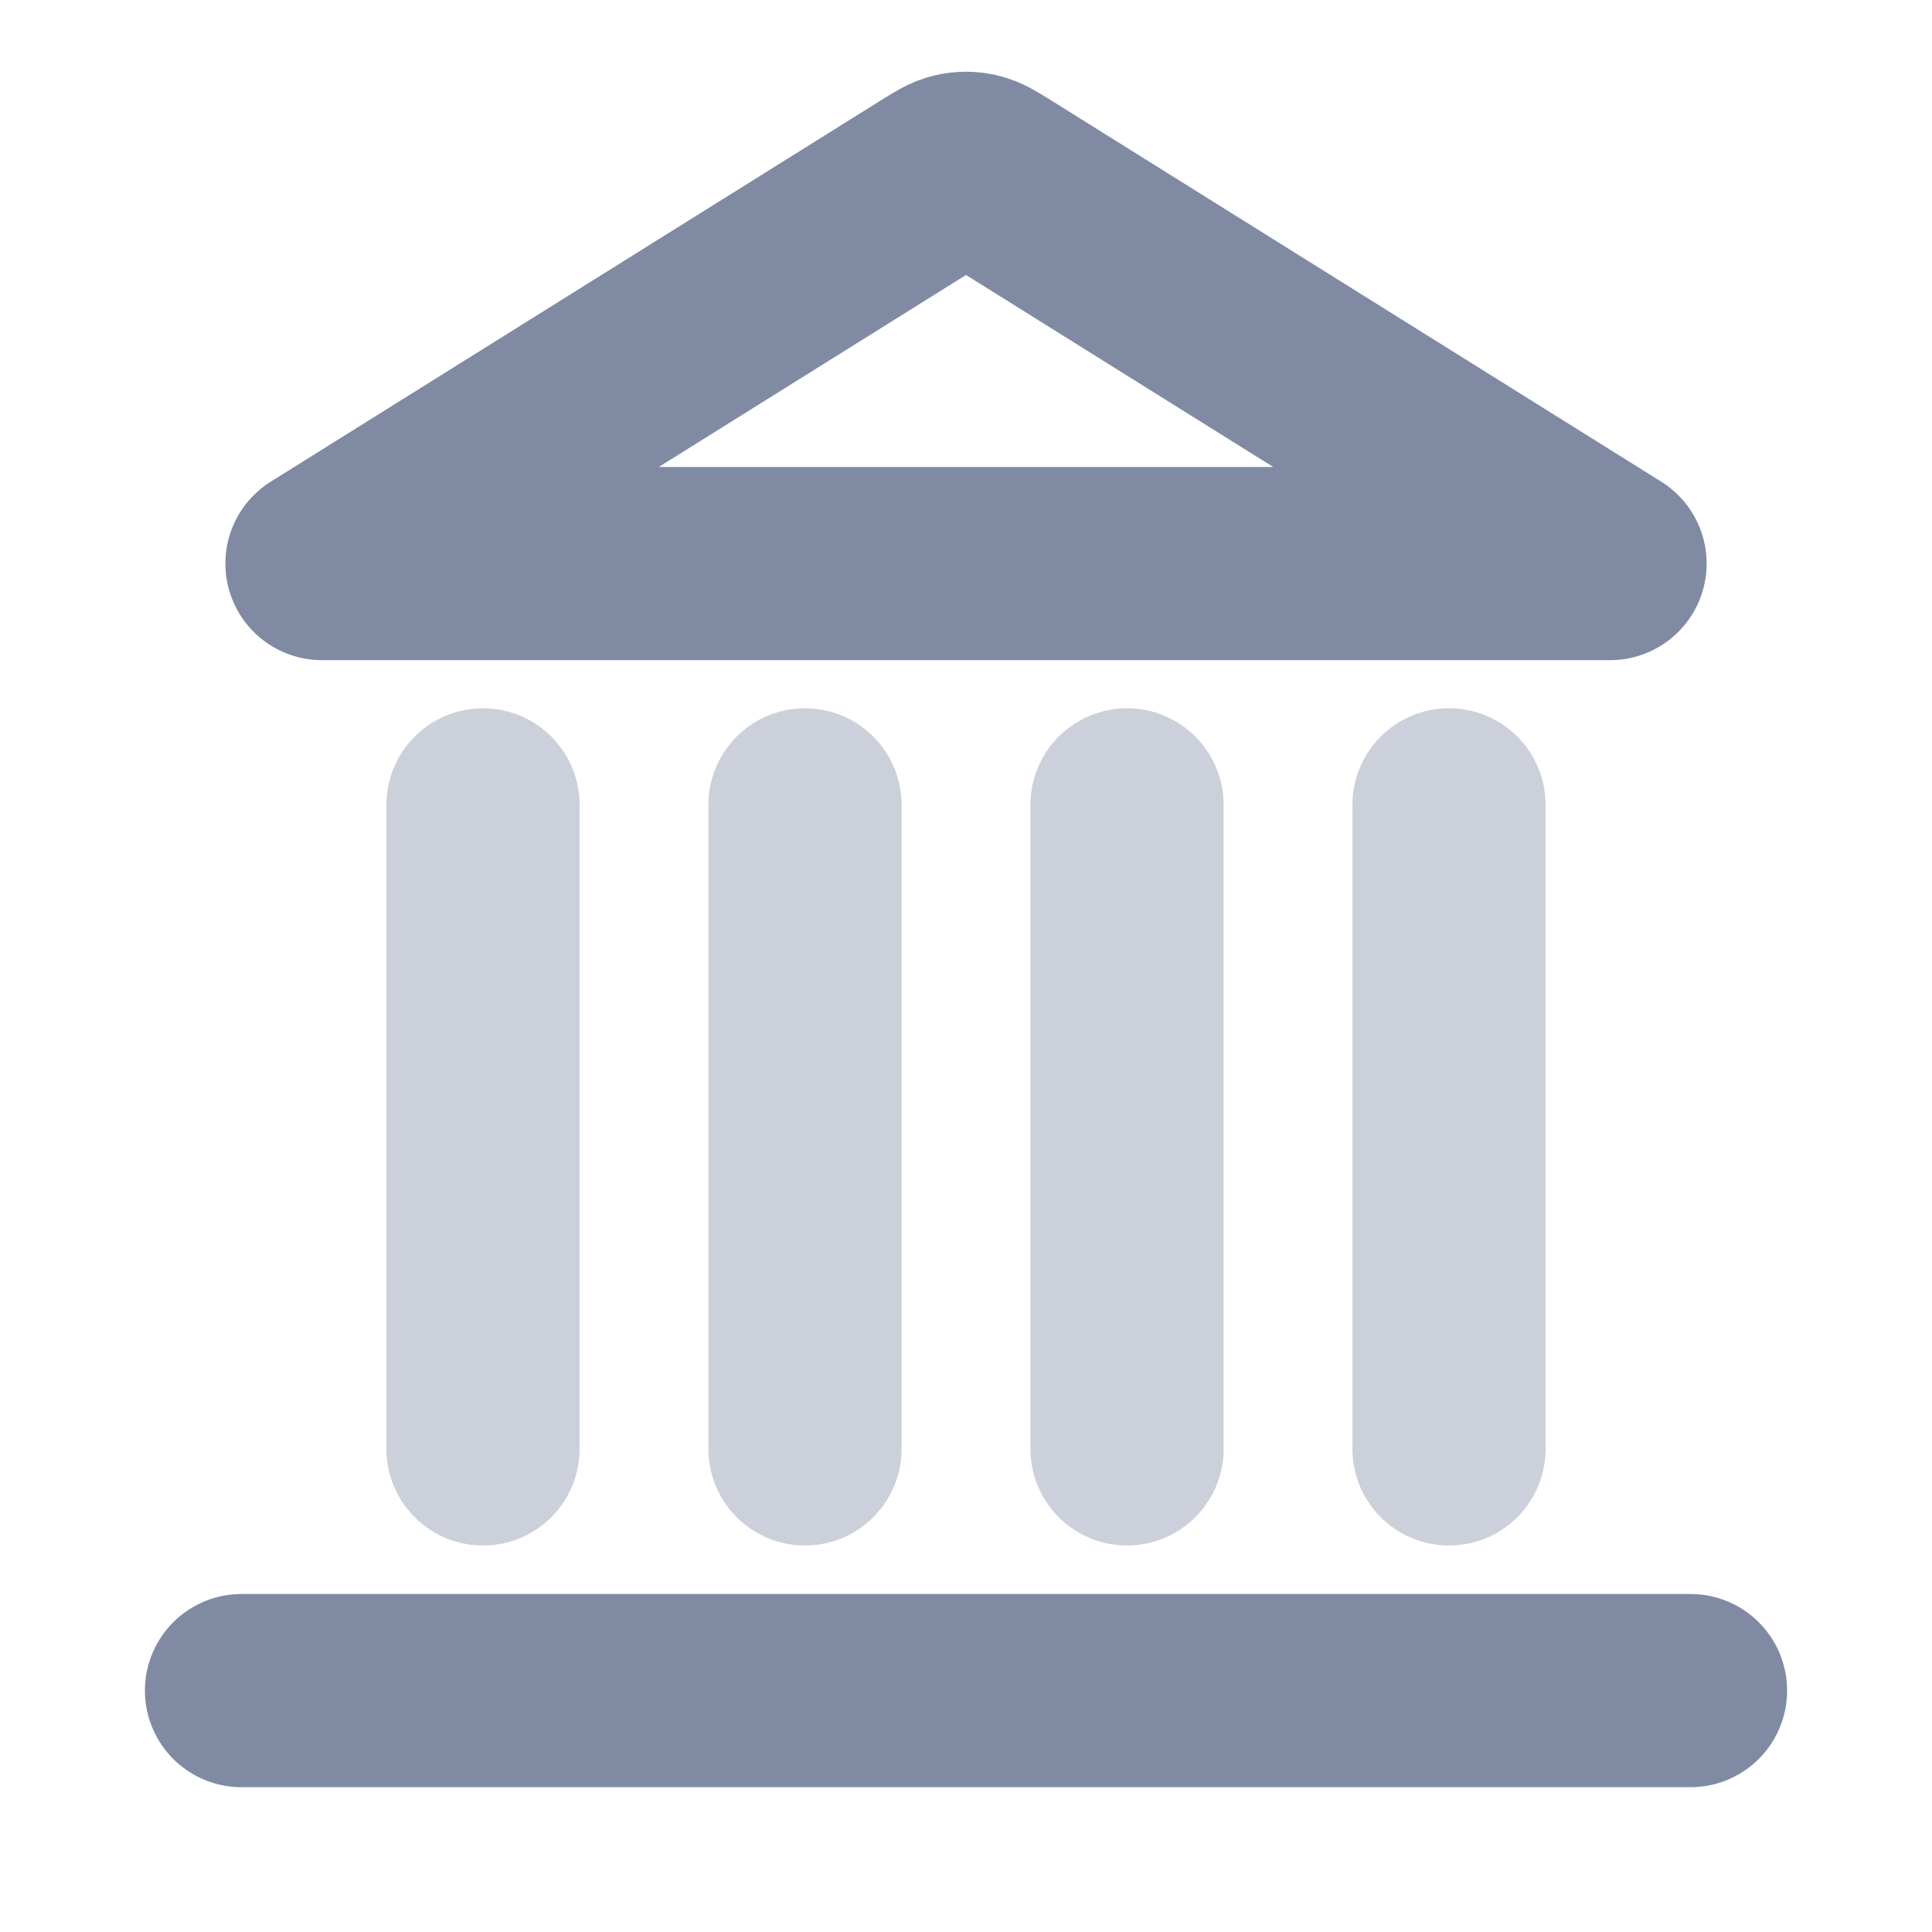
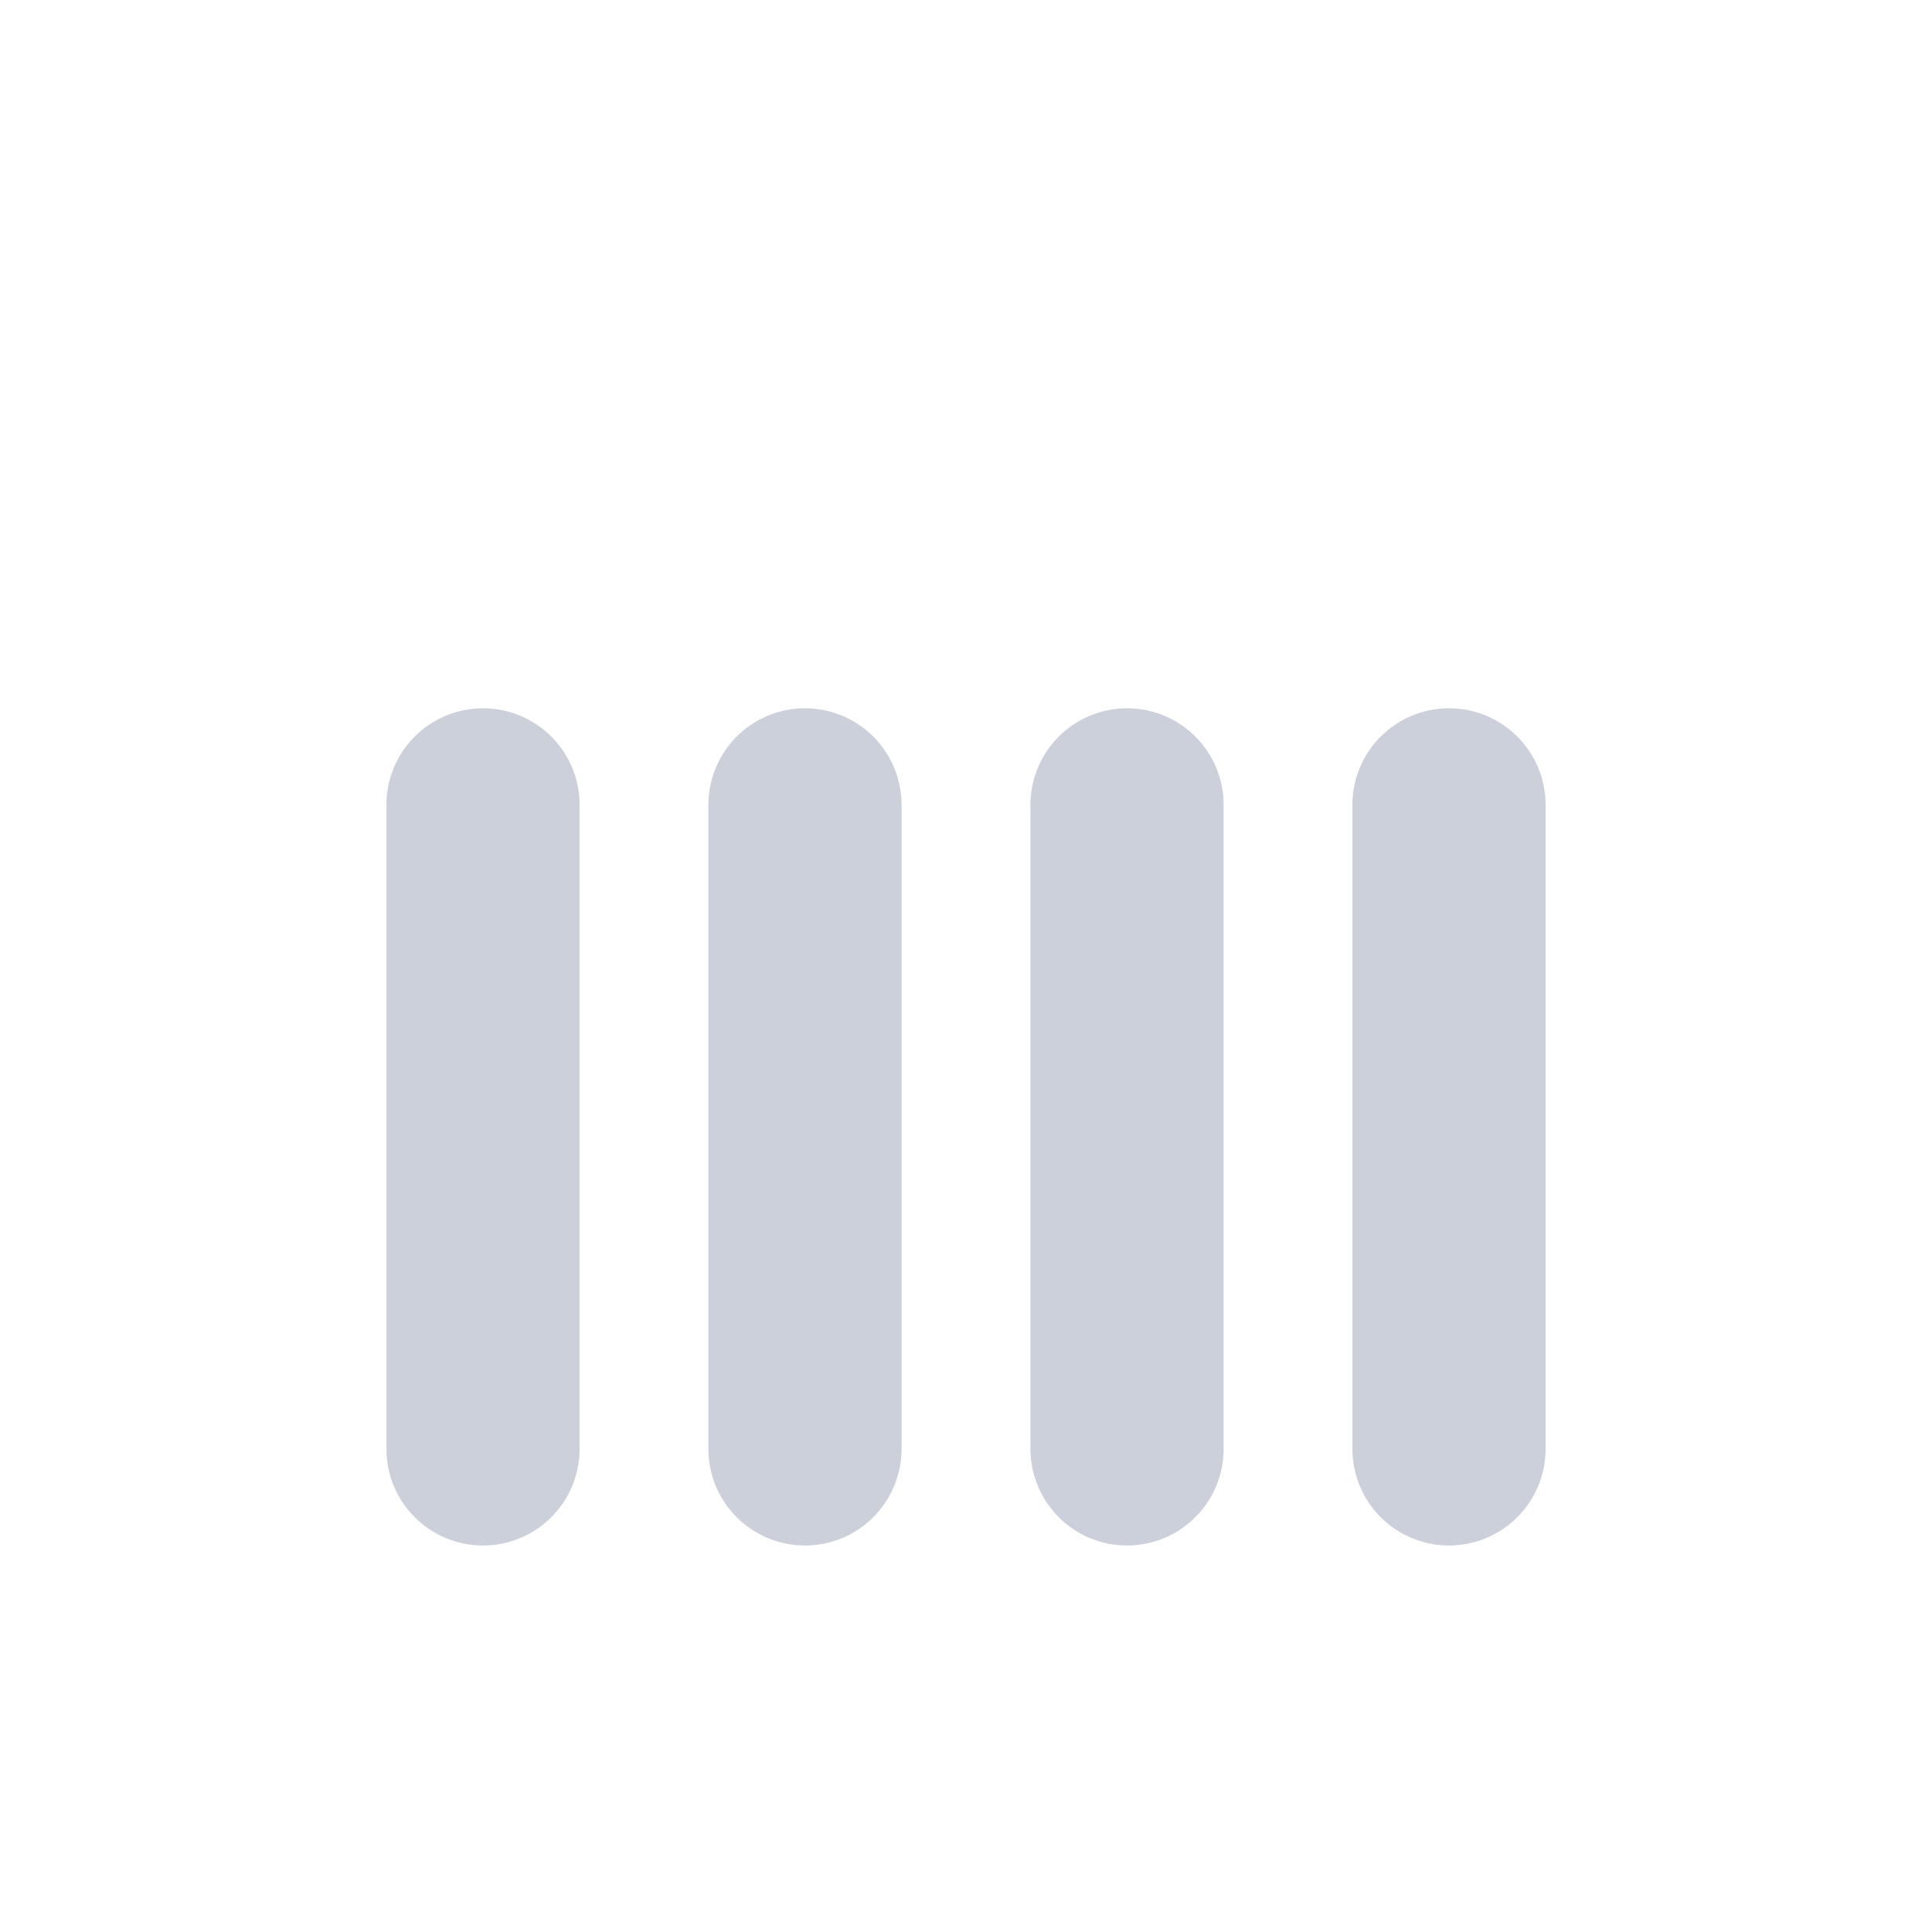
<svg xmlns="http://www.w3.org/2000/svg" width="20" height="20" viewBox="0 0 20 20" fill="none">
  <g id="building-08">
    <path id="Accent" opacity="0.4" d="M5 14.999V8.332M8.333 14.999V8.332M11.667 14.999V8.332M15 14.999V8.332" stroke="#808BA3" stroke-width="2" stroke-linecap="round" stroke-linejoin="round" />
-     <path id="Icon" d="M2.5 17.501H17.5M16.667 5.834L10.353 1.888C10.225 1.808 10.161 1.768 10.092 1.753C10.031 1.739 9.968 1.739 9.908 1.753C9.839 1.768 9.775 1.808 9.647 1.888L3.333 5.834H16.667Z" stroke="#808BA3" stroke-width="2" stroke-linecap="round" stroke-linejoin="round" />
  </g>
</svg>